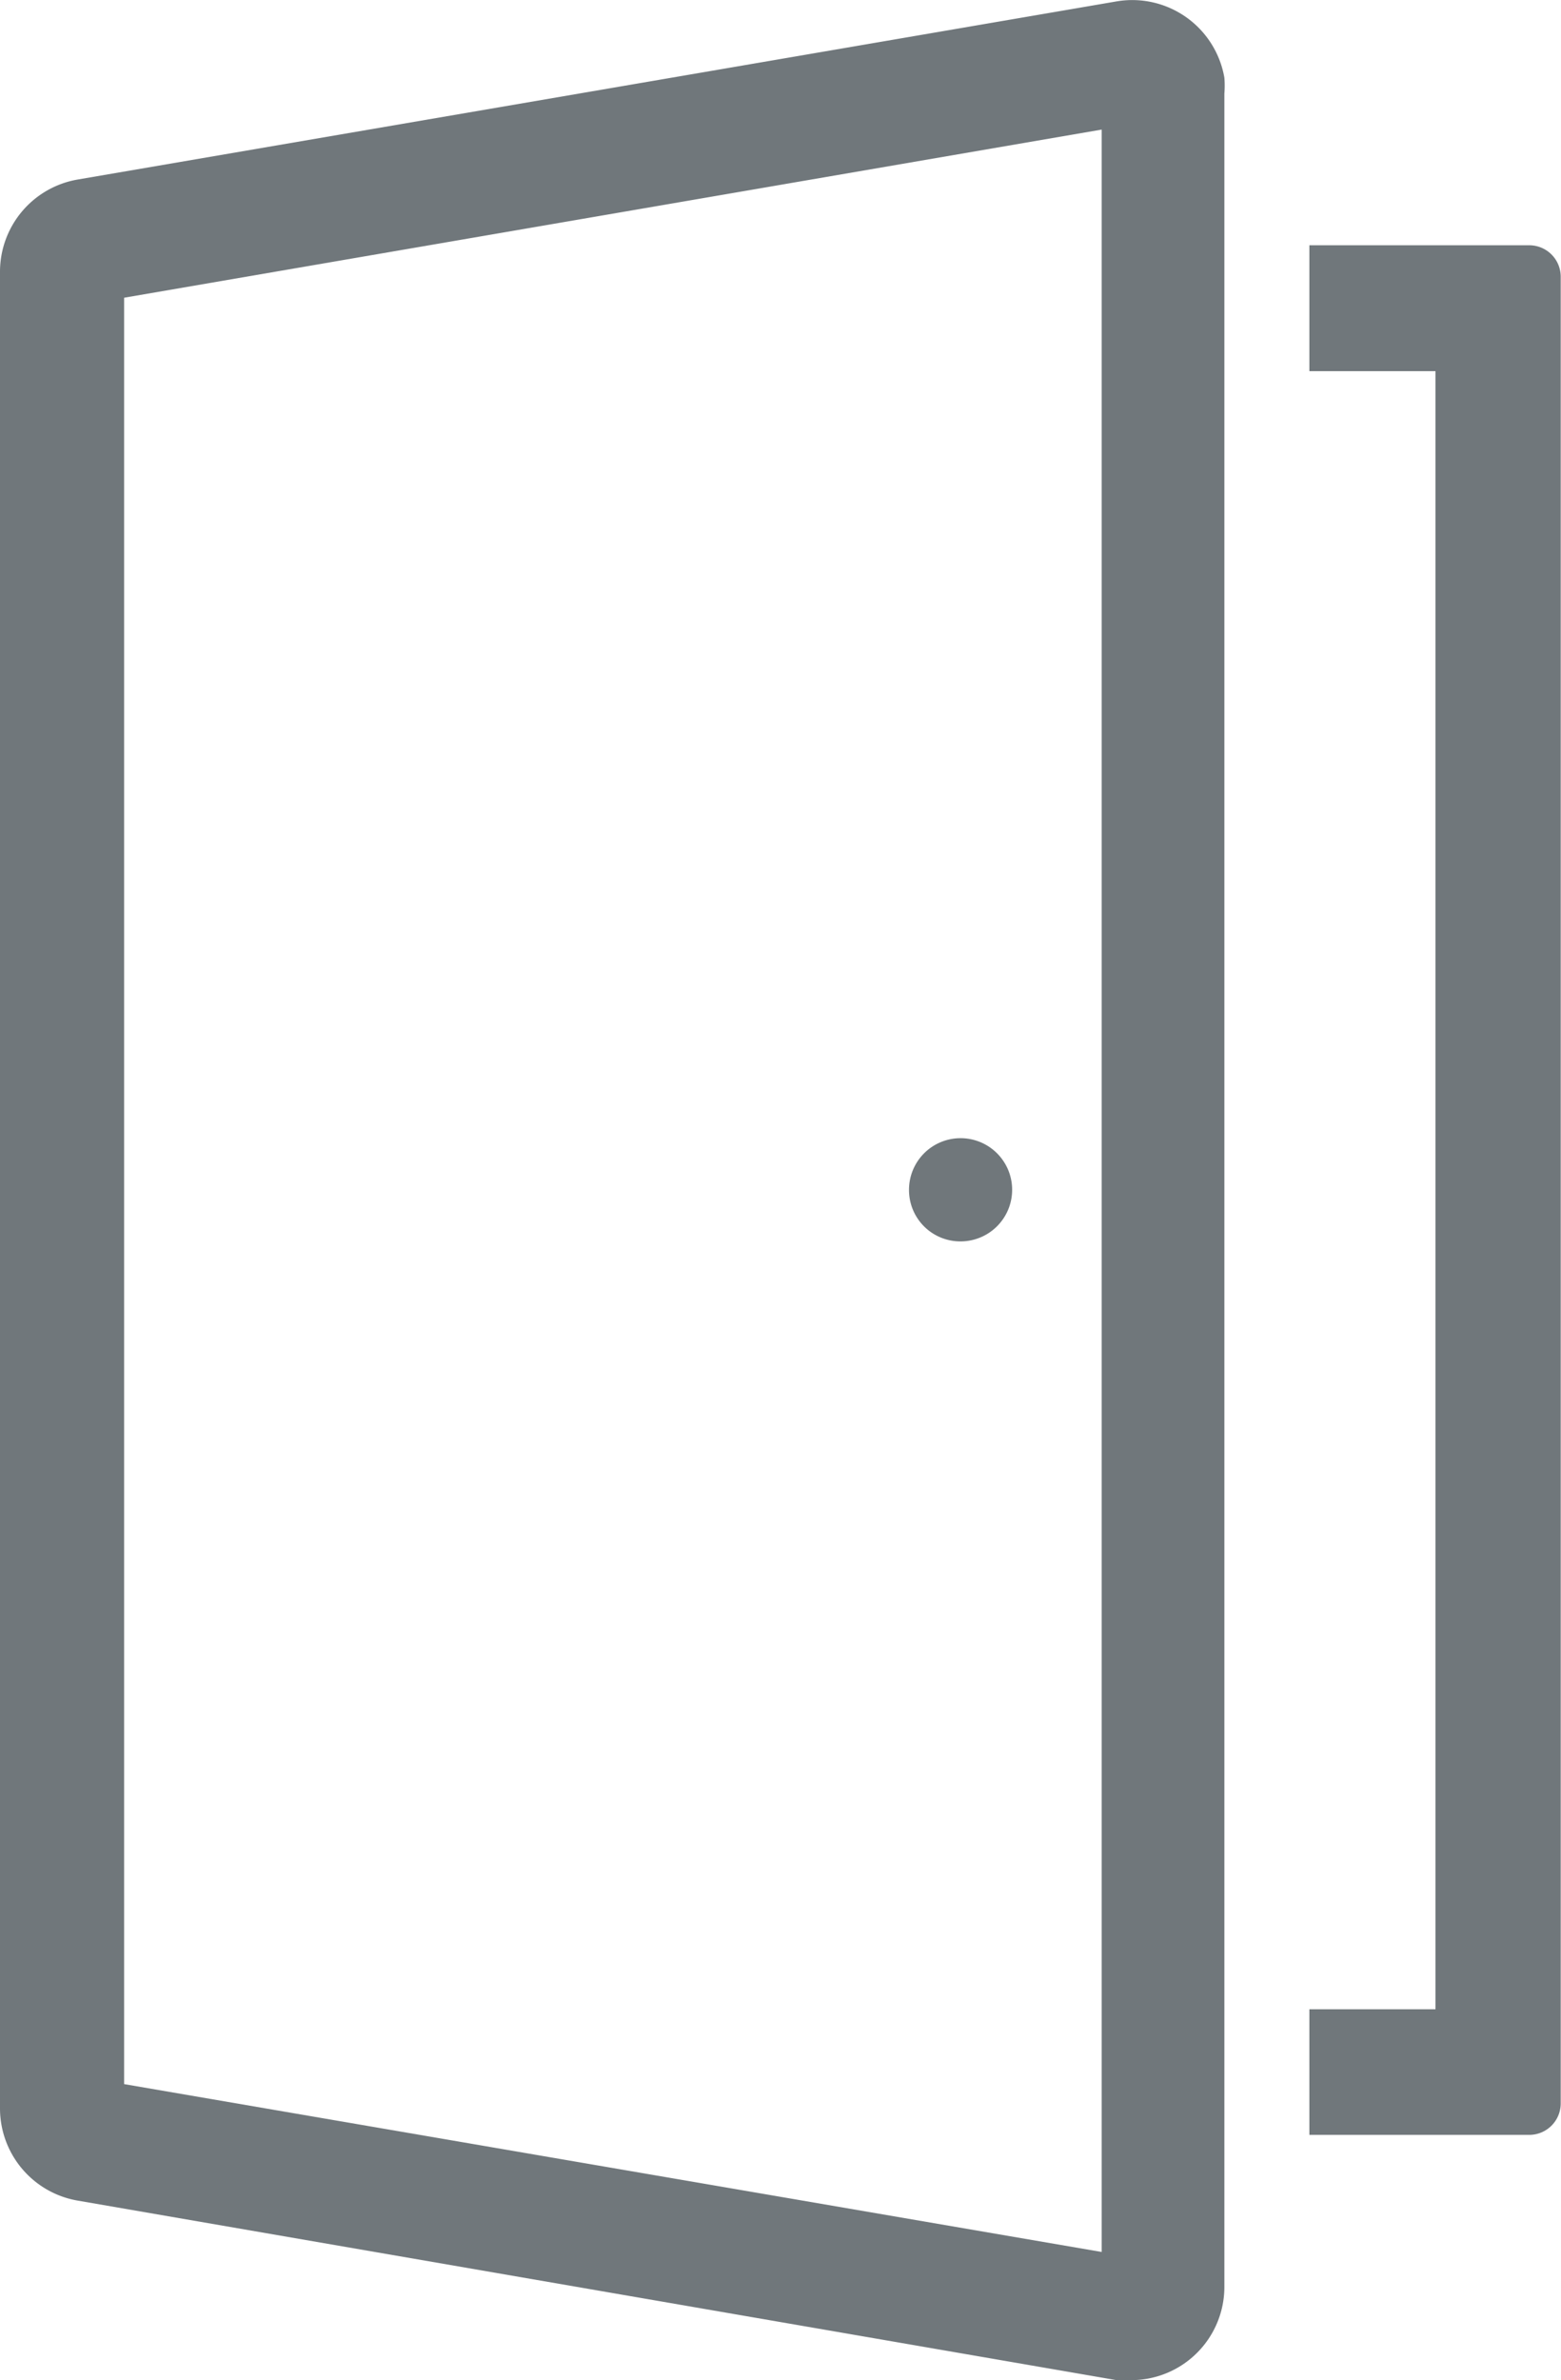
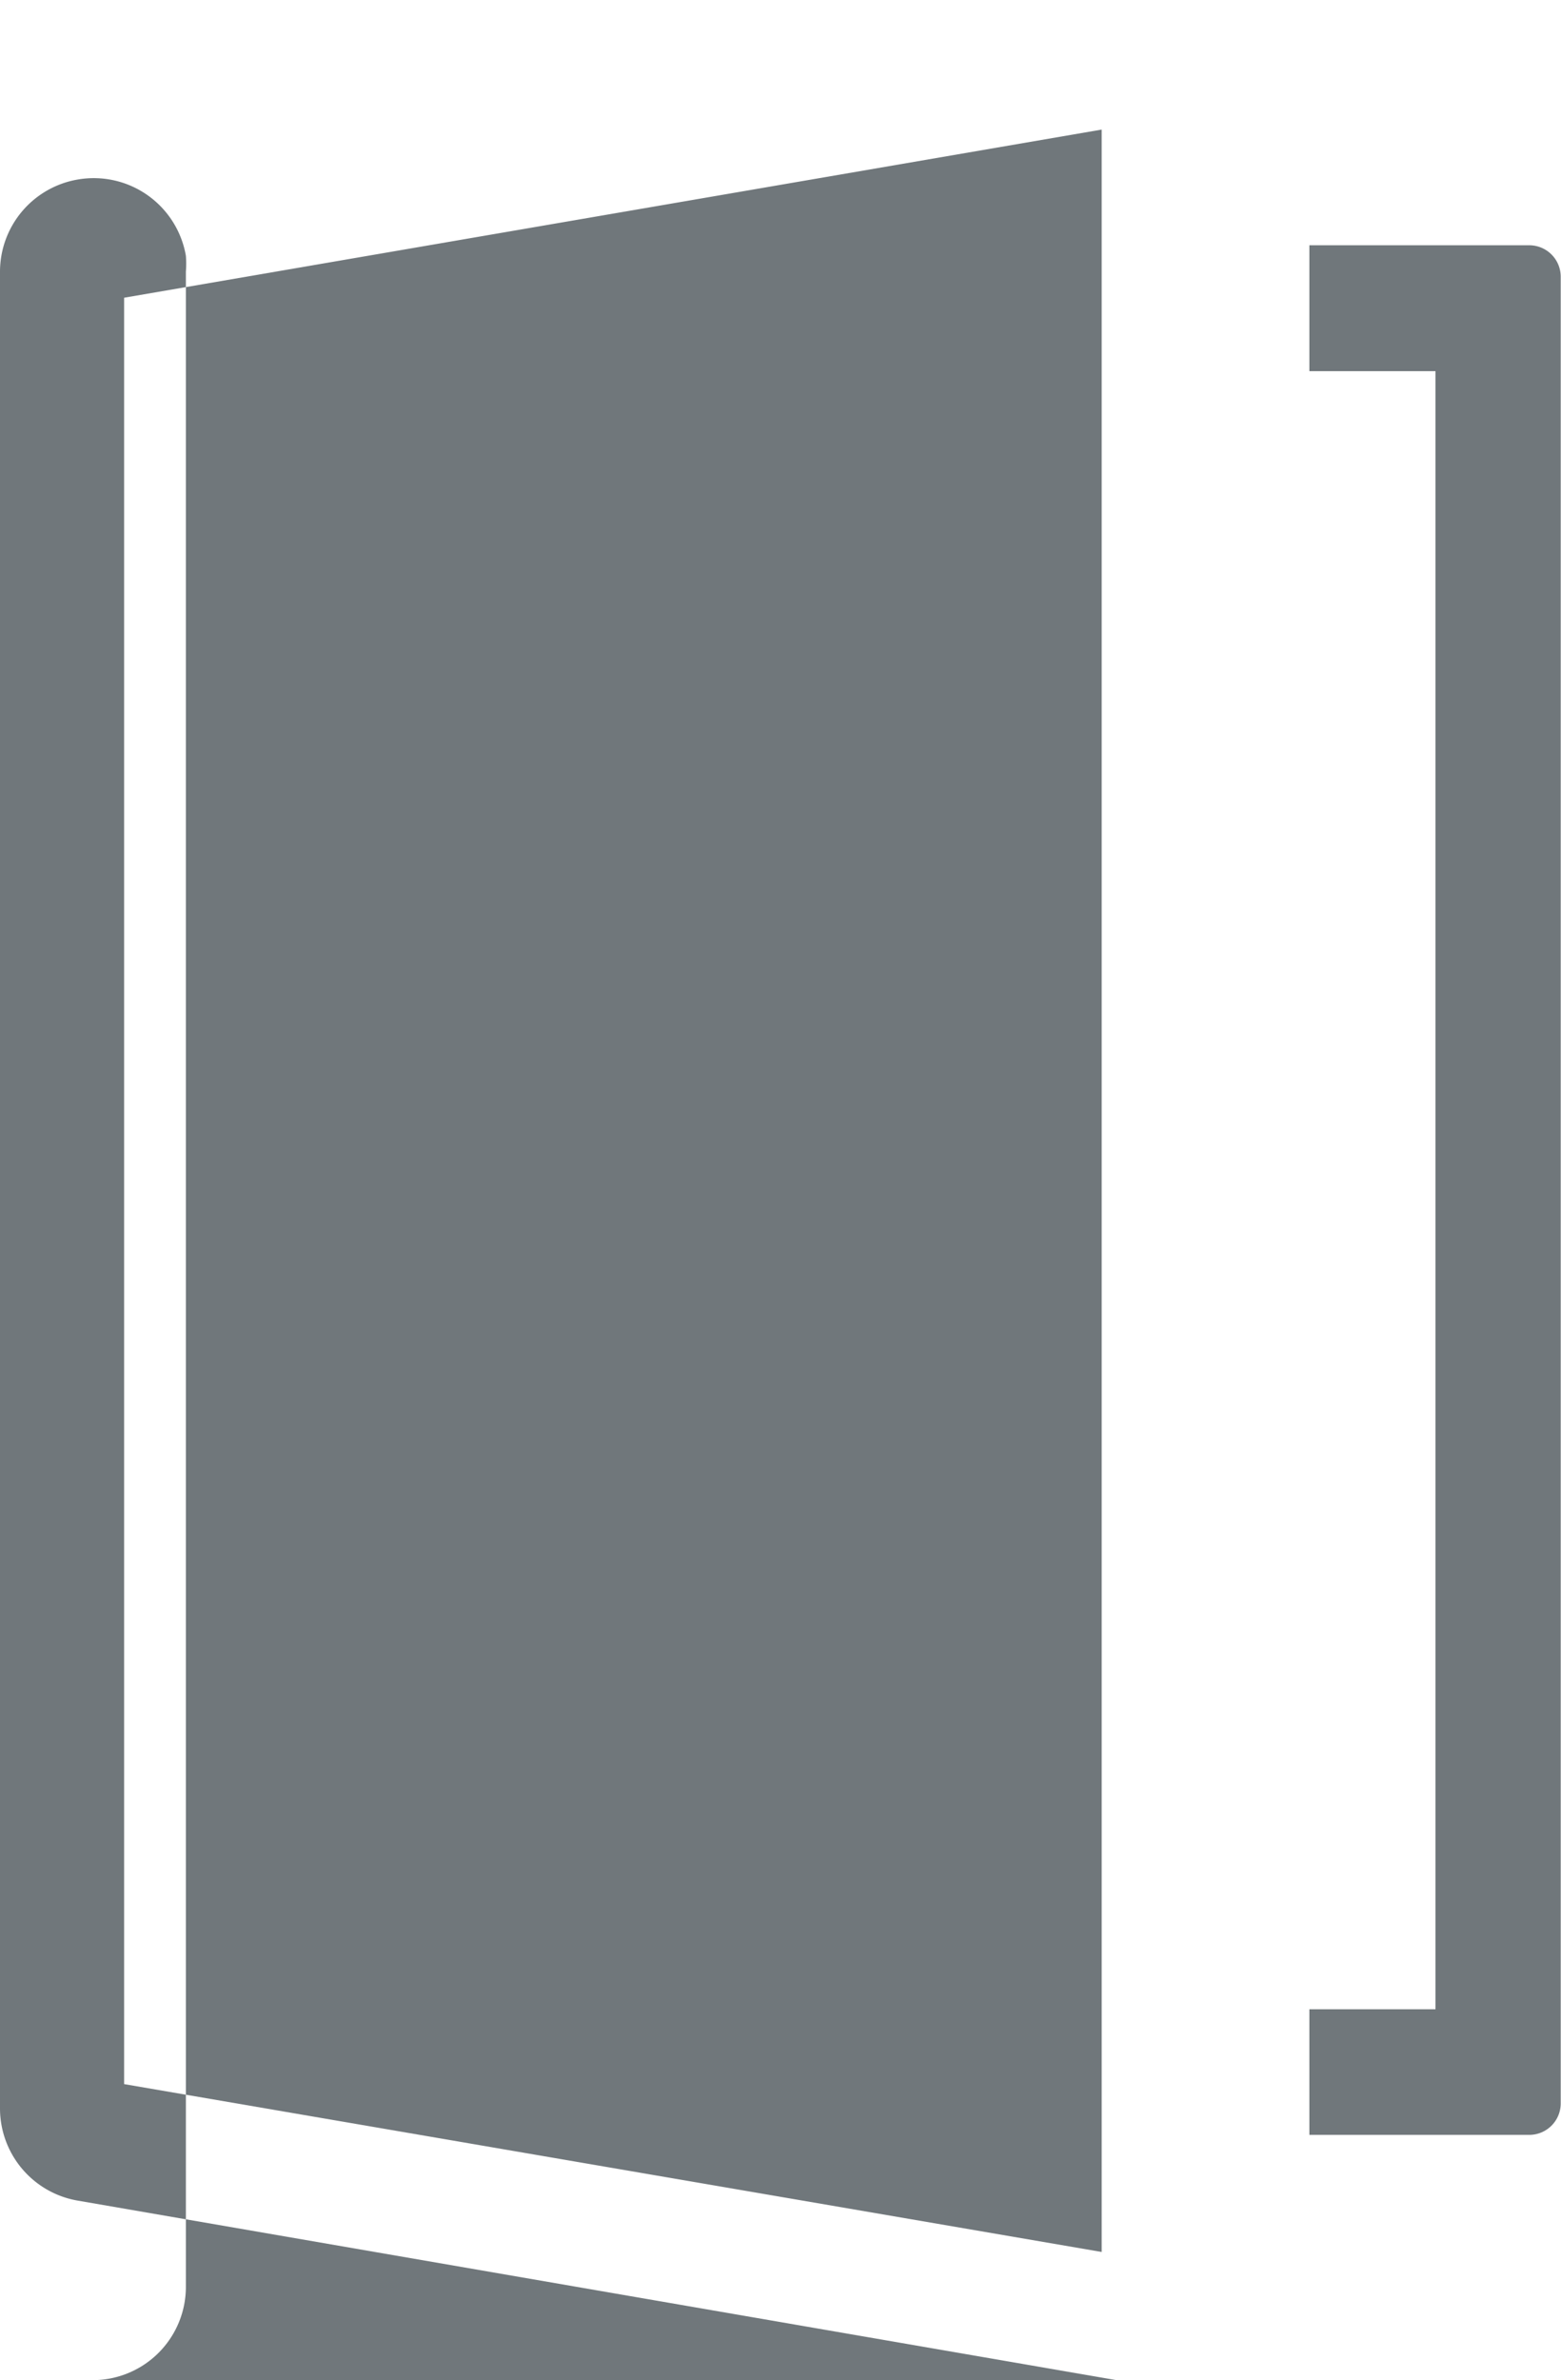
<svg xmlns="http://www.w3.org/2000/svg" id="Built_Up_Icon" data-name="Built Up Icon" viewBox="0 0 55.09 83.94">
  <defs>
    <style>.cls-1{fill:none;}.cls-2{clip-path:url(#clip-path);}.cls-3{fill:#70777b;}</style>
    <clipPath id="clip-path" transform="translate(-14.92 -0.5)">
      <rect class="cls-1" x="14.92" y="0.5" width="55.09" height="83.94" />
    </clipPath>
  </defs>
  <g class="cls-2">
    <g id="Group_26598" data-name="Group 26598">
      <path id="Path_9456" data-name="Path 9456" class="cls-3" d="M68.91,9.15H61.13v4.44h4.45V71.36H61.13v4.43h7.78A1.11,1.11,0,0,0,70,74.68V10.26a1.11,1.11,0,0,0-1.11-1.11" transform="translate(-14.92 -0.5)" />
-       <path id="Path_9457" data-name="Path 9457" class="cls-3" d="M54.88,84.44a2.65,2.65,0,0,1-.56,0L17.67,78.11a3.3,3.3,0,0,1-2.75-3.25V10.08a3.3,3.3,0,0,1,2.75-3.25L54.32.55a3.3,3.3,0,0,1,3.81,2.69,3.52,3.52,0,0,1,0,.56V81.14a3.29,3.29,0,0,1-3.29,3.3M19.3,74l34.5,5.92V5.07L19.3,11ZM55.06,4.86Z" transform="translate(-14.92 -0.5)" />
-       <path id="Path_9458" data-name="Path 9458" class="cls-3" d="M47,42.47a1.82,1.82,0,1,1,1.81,1.81A1.81,1.81,0,0,1,47,42.47h0" transform="translate(-14.92 -0.5)" />
+       <path id="Path_9457" data-name="Path 9457" class="cls-3" d="M54.88,84.44a2.65,2.65,0,0,1-.56,0L17.67,78.11a3.3,3.3,0,0,1-2.75-3.25V10.08a3.3,3.3,0,0,1,2.75-3.25a3.3,3.3,0,0,1,3.81,2.69,3.52,3.52,0,0,1,0,.56V81.14a3.29,3.29,0,0,1-3.29,3.3M19.3,74l34.5,5.92V5.07L19.3,11ZM55.06,4.86Z" transform="translate(-14.92 -0.5)" />
    </g>
  </g>
</svg>